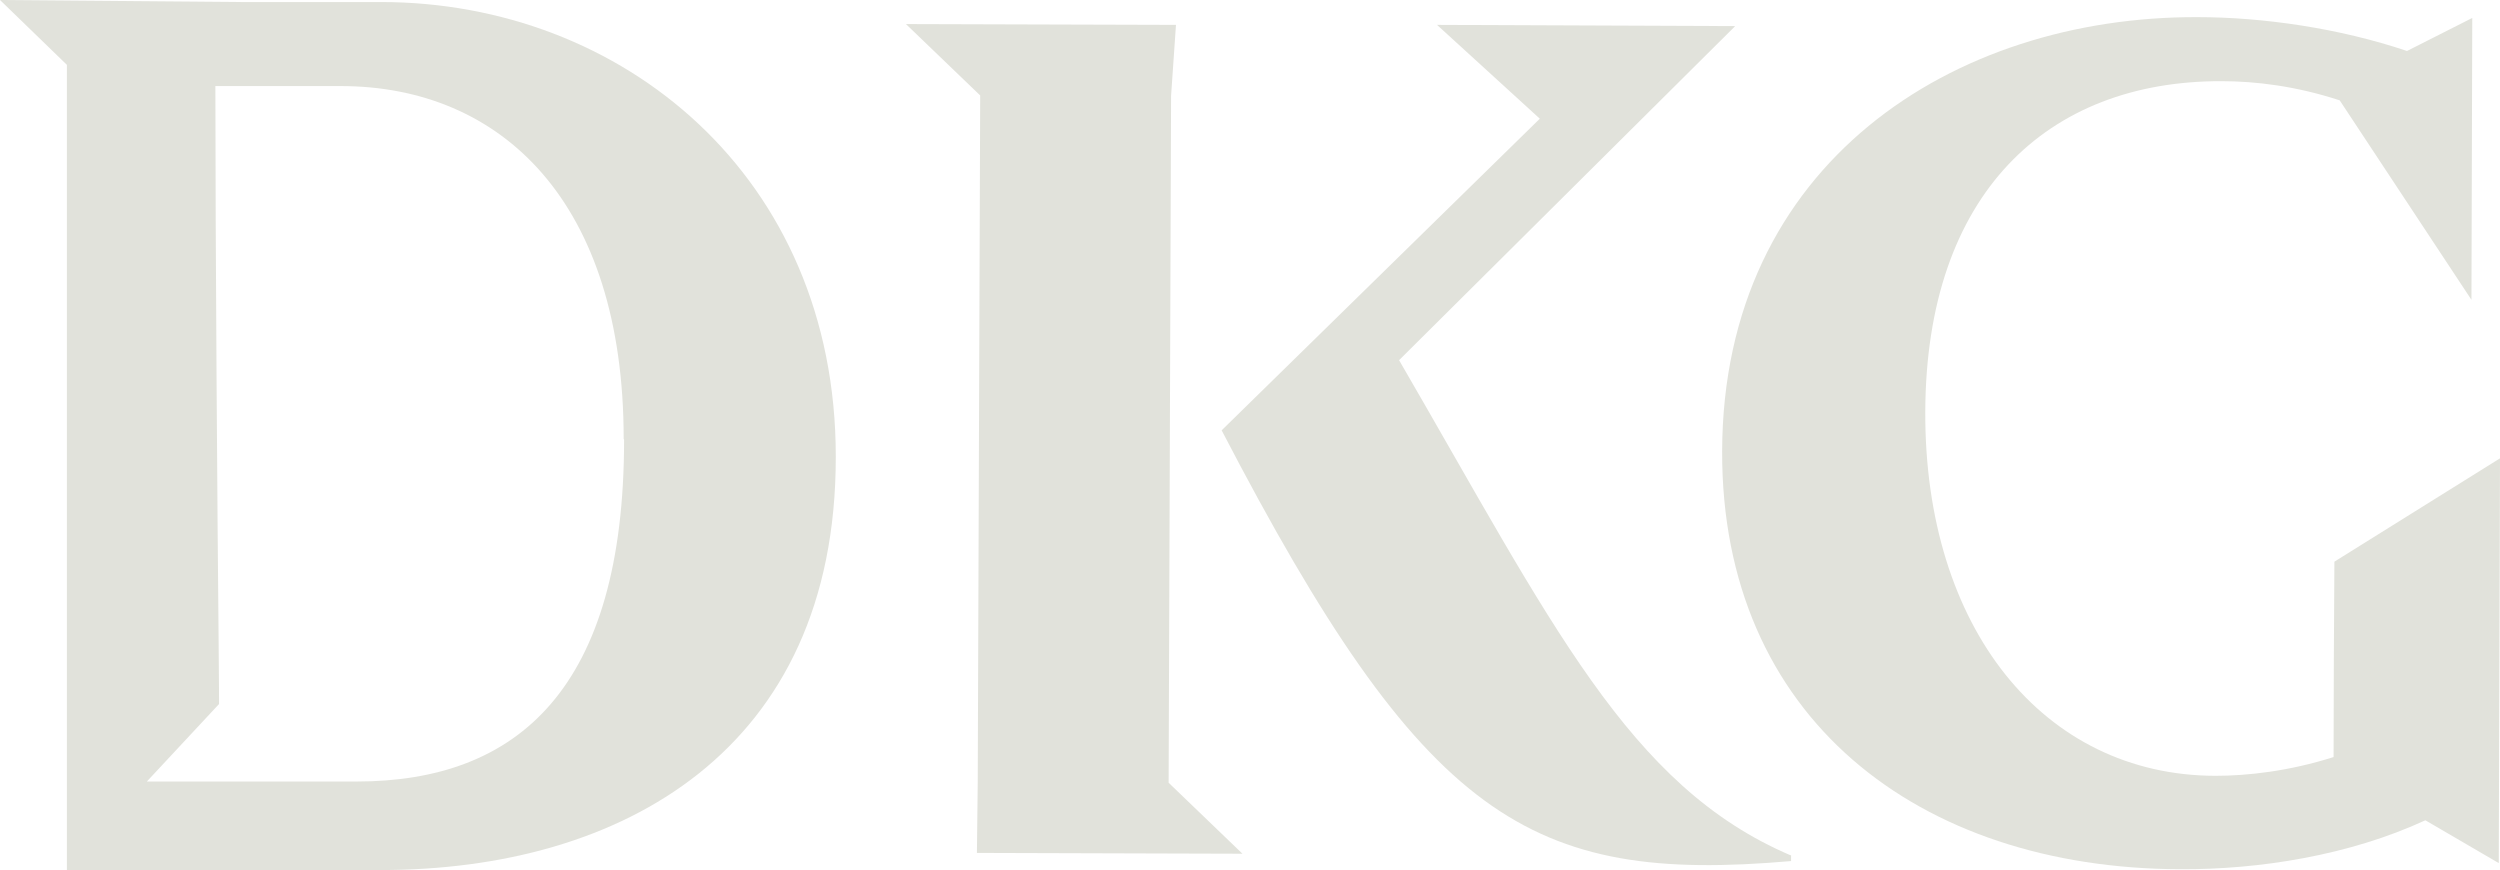
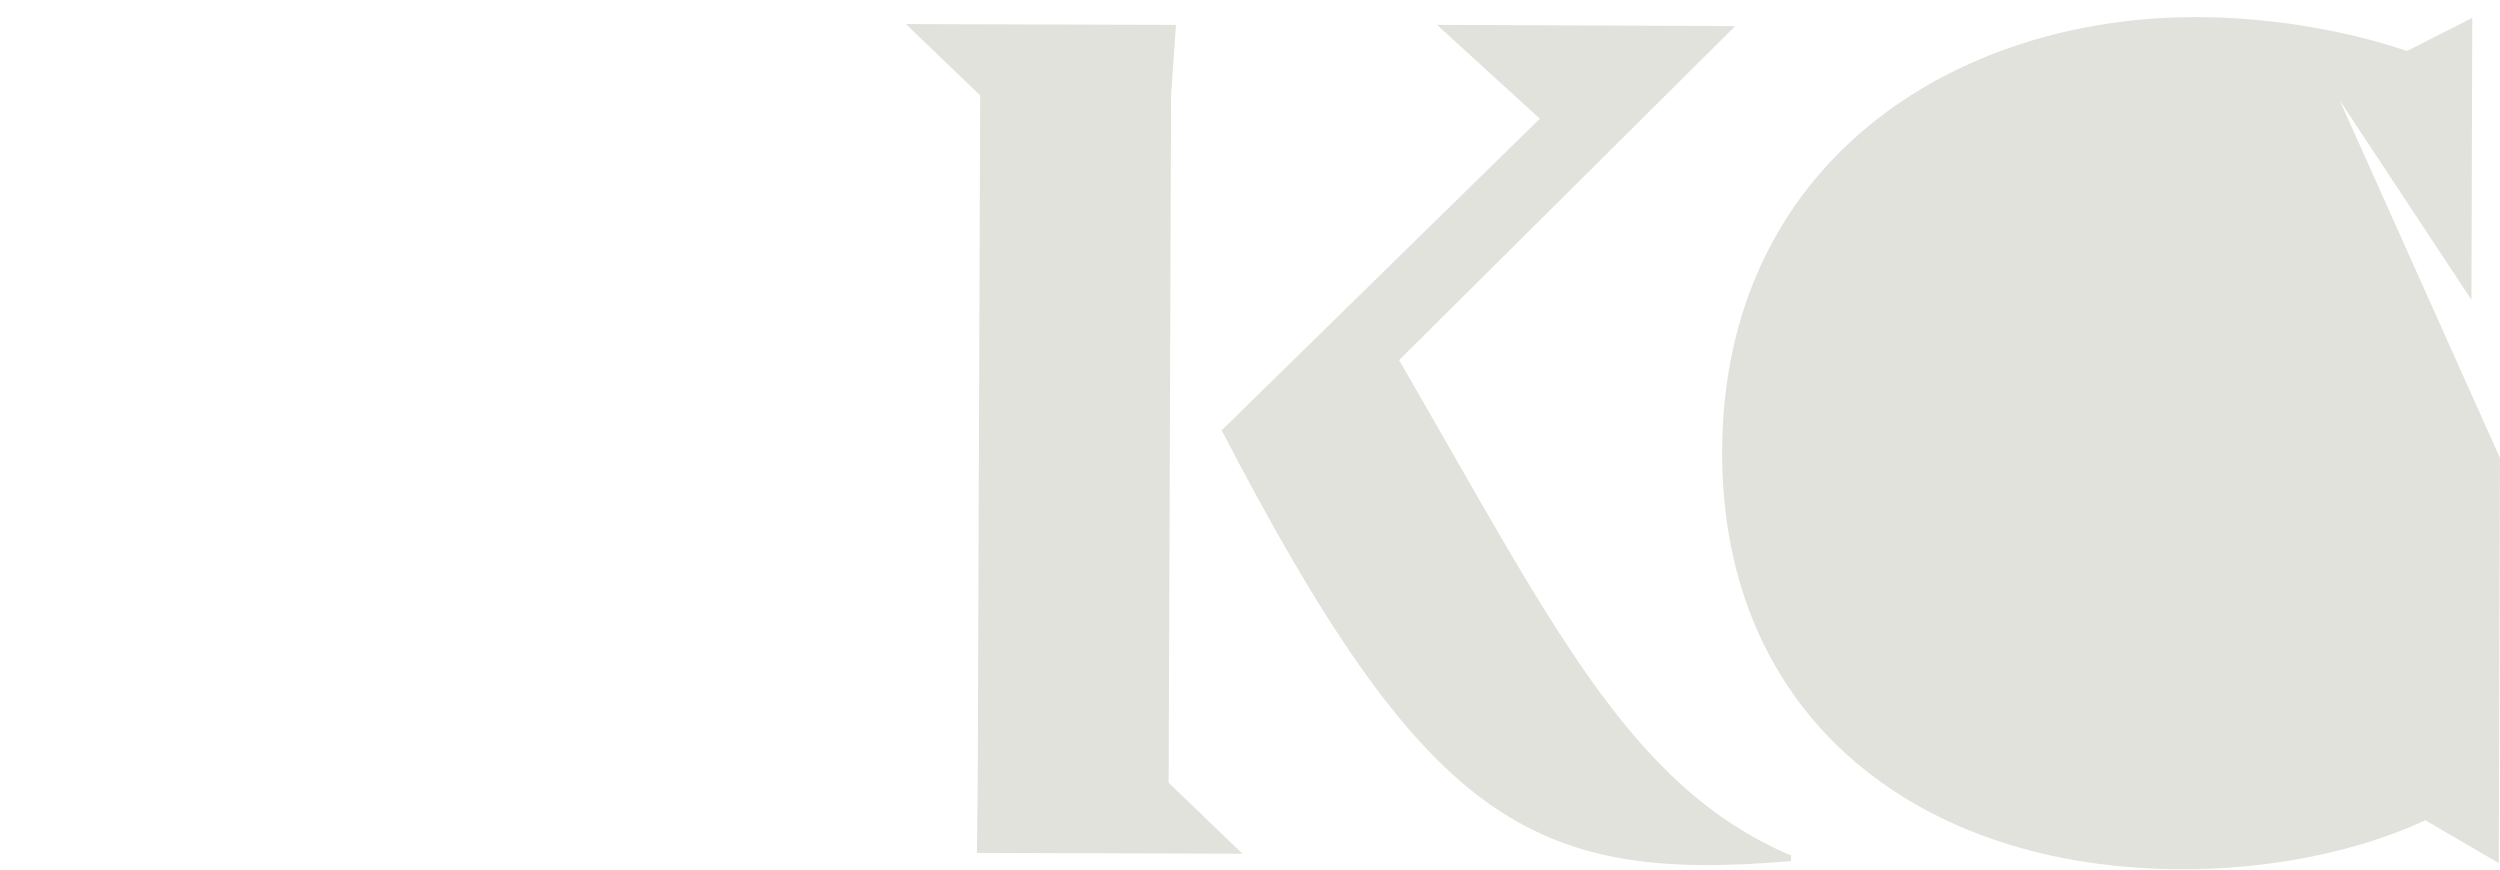
<svg xmlns="http://www.w3.org/2000/svg" id="Layer_2" data-name="Layer 2" viewBox="0 0 61.29 21.33">
  <defs>
    <style>
      .cls-1 {
        fill: #e1e2db;
      }
    </style>
  </defs>
  <g id="Layer_1-2" data-name="Layer 1">
    <path class="cls-1" d="m43.91,20.96v.15c-6.42.56-9-1.02-13.96-10.56l7.8-7.64-2.52-2.3,7.31.03-8.24,8.19c3.75,6.46,5.62,10.44,9.6,12.14m-15.26-1.79l1.82,1.75-6.51-.02.02-1.74.06-16.83-1.82-1.75,6.62.02-.12,1.74-.06,16.84Z" />
-     <path class="cls-1" d="m61.29,11.23c-.01,3.31-.02,6.62-.03,9.93l-1.8-1.05c-1.86.86-4.07,1.21-6.01,1.2-6.42-.02-11.25-3.72-11.23-10.25.02-7.05,5.67-10.66,11.65-10.64,1.6,0,3.48.27,5.14.83l1.6-.81-.02,6.91-3.23-4.89c-1.07-.35-2.06-.47-2.9-.47-4.27-.01-7.24,2.76-7.26,8.1-.02,5.31,2.9,8.92,7.11,8.93.78,0,1.8-.11,2.9-.46,0-1.6.01-3.19.02-4.79,1.36-.85,2.71-1.69,4.07-2.54" />
-     <path class="cls-1" d="m15.3,10.78c0,6.11-2.61,8.38-6.56,8.38H3.6l1.77-1.9s0-.56-.01-1.49c-.03-3.01-.08-9.88-.08-13.66h3.07c3.95,0,6.94,2.85,6.94,8.65m5.2.43C20.49,4.31,15.24.05,9.34.05h-3.43l-5.91-.05,1.64,1.59v18.74s0,0,0,0v1h7.69c5.9,0,11.16-2.92,11.16-10.12" />
+     <path class="cls-1" d="m61.29,11.23c-.01,3.31-.02,6.62-.03,9.93l-1.8-1.05c-1.86.86-4.07,1.21-6.01,1.2-6.42-.02-11.25-3.72-11.23-10.25.02-7.05,5.67-10.66,11.65-10.64,1.6,0,3.48.27,5.14.83l1.6-.81-.02,6.91-3.23-4.89" />
  </g>
</svg>